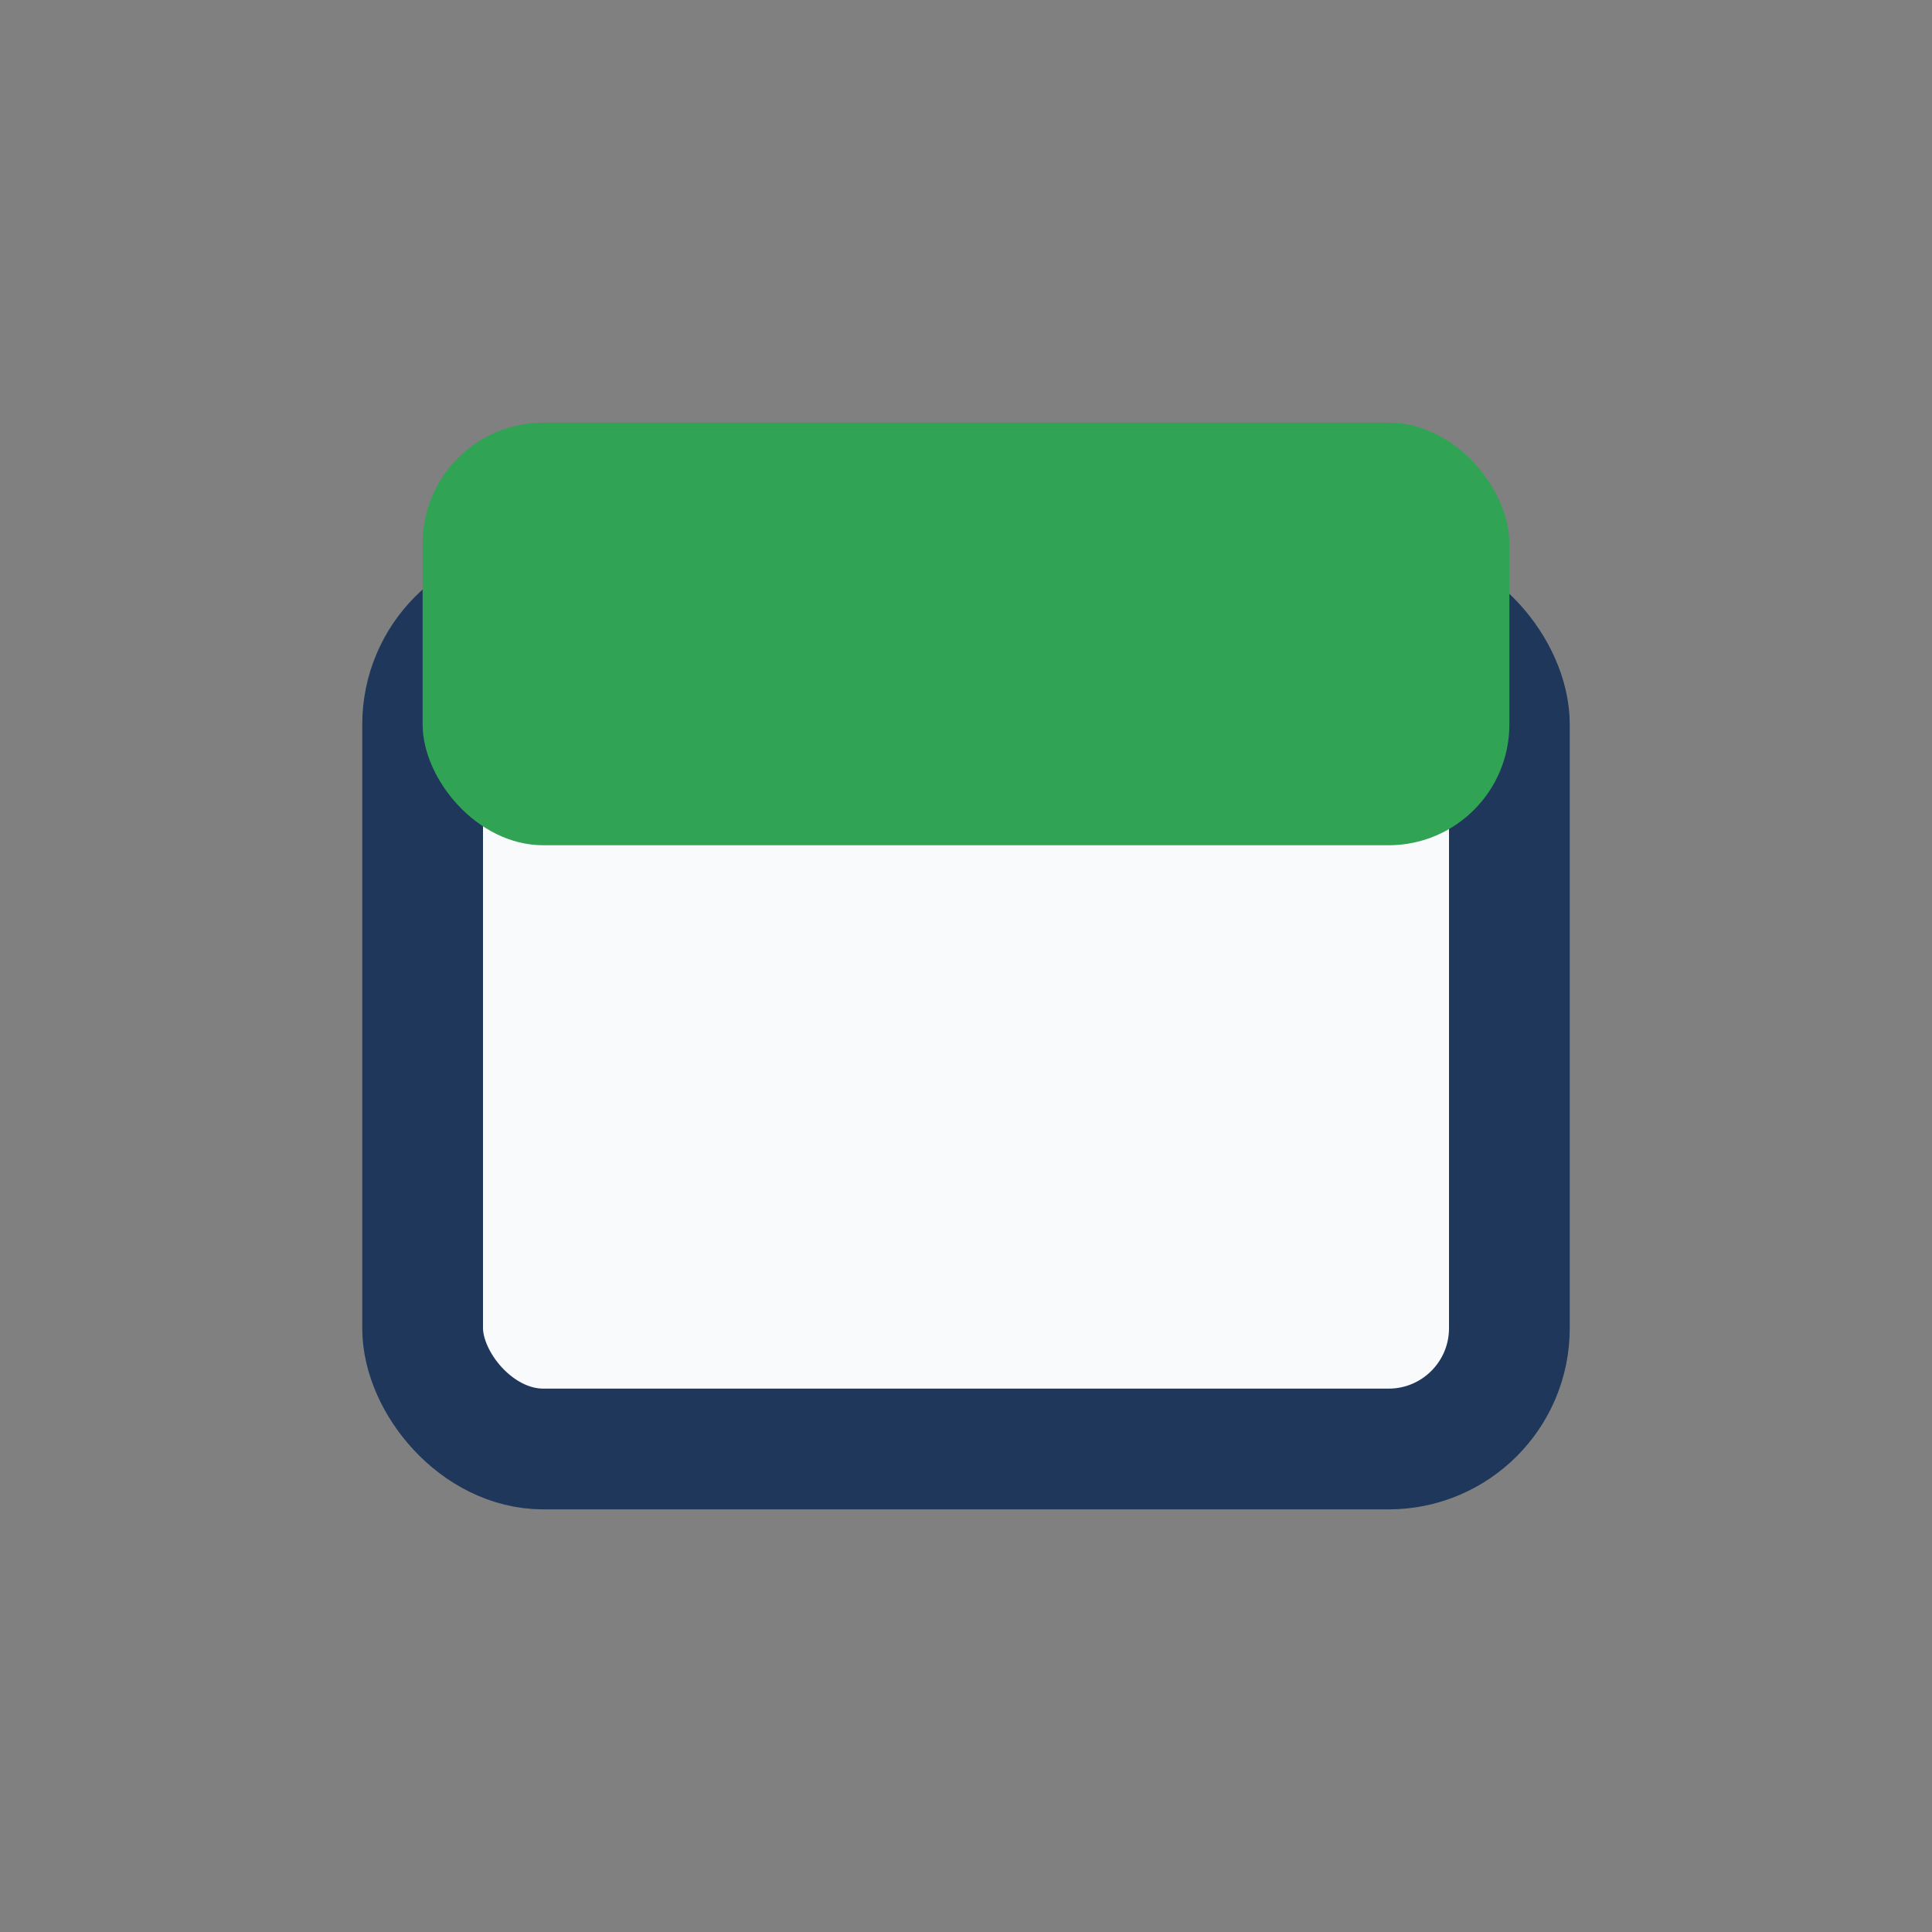
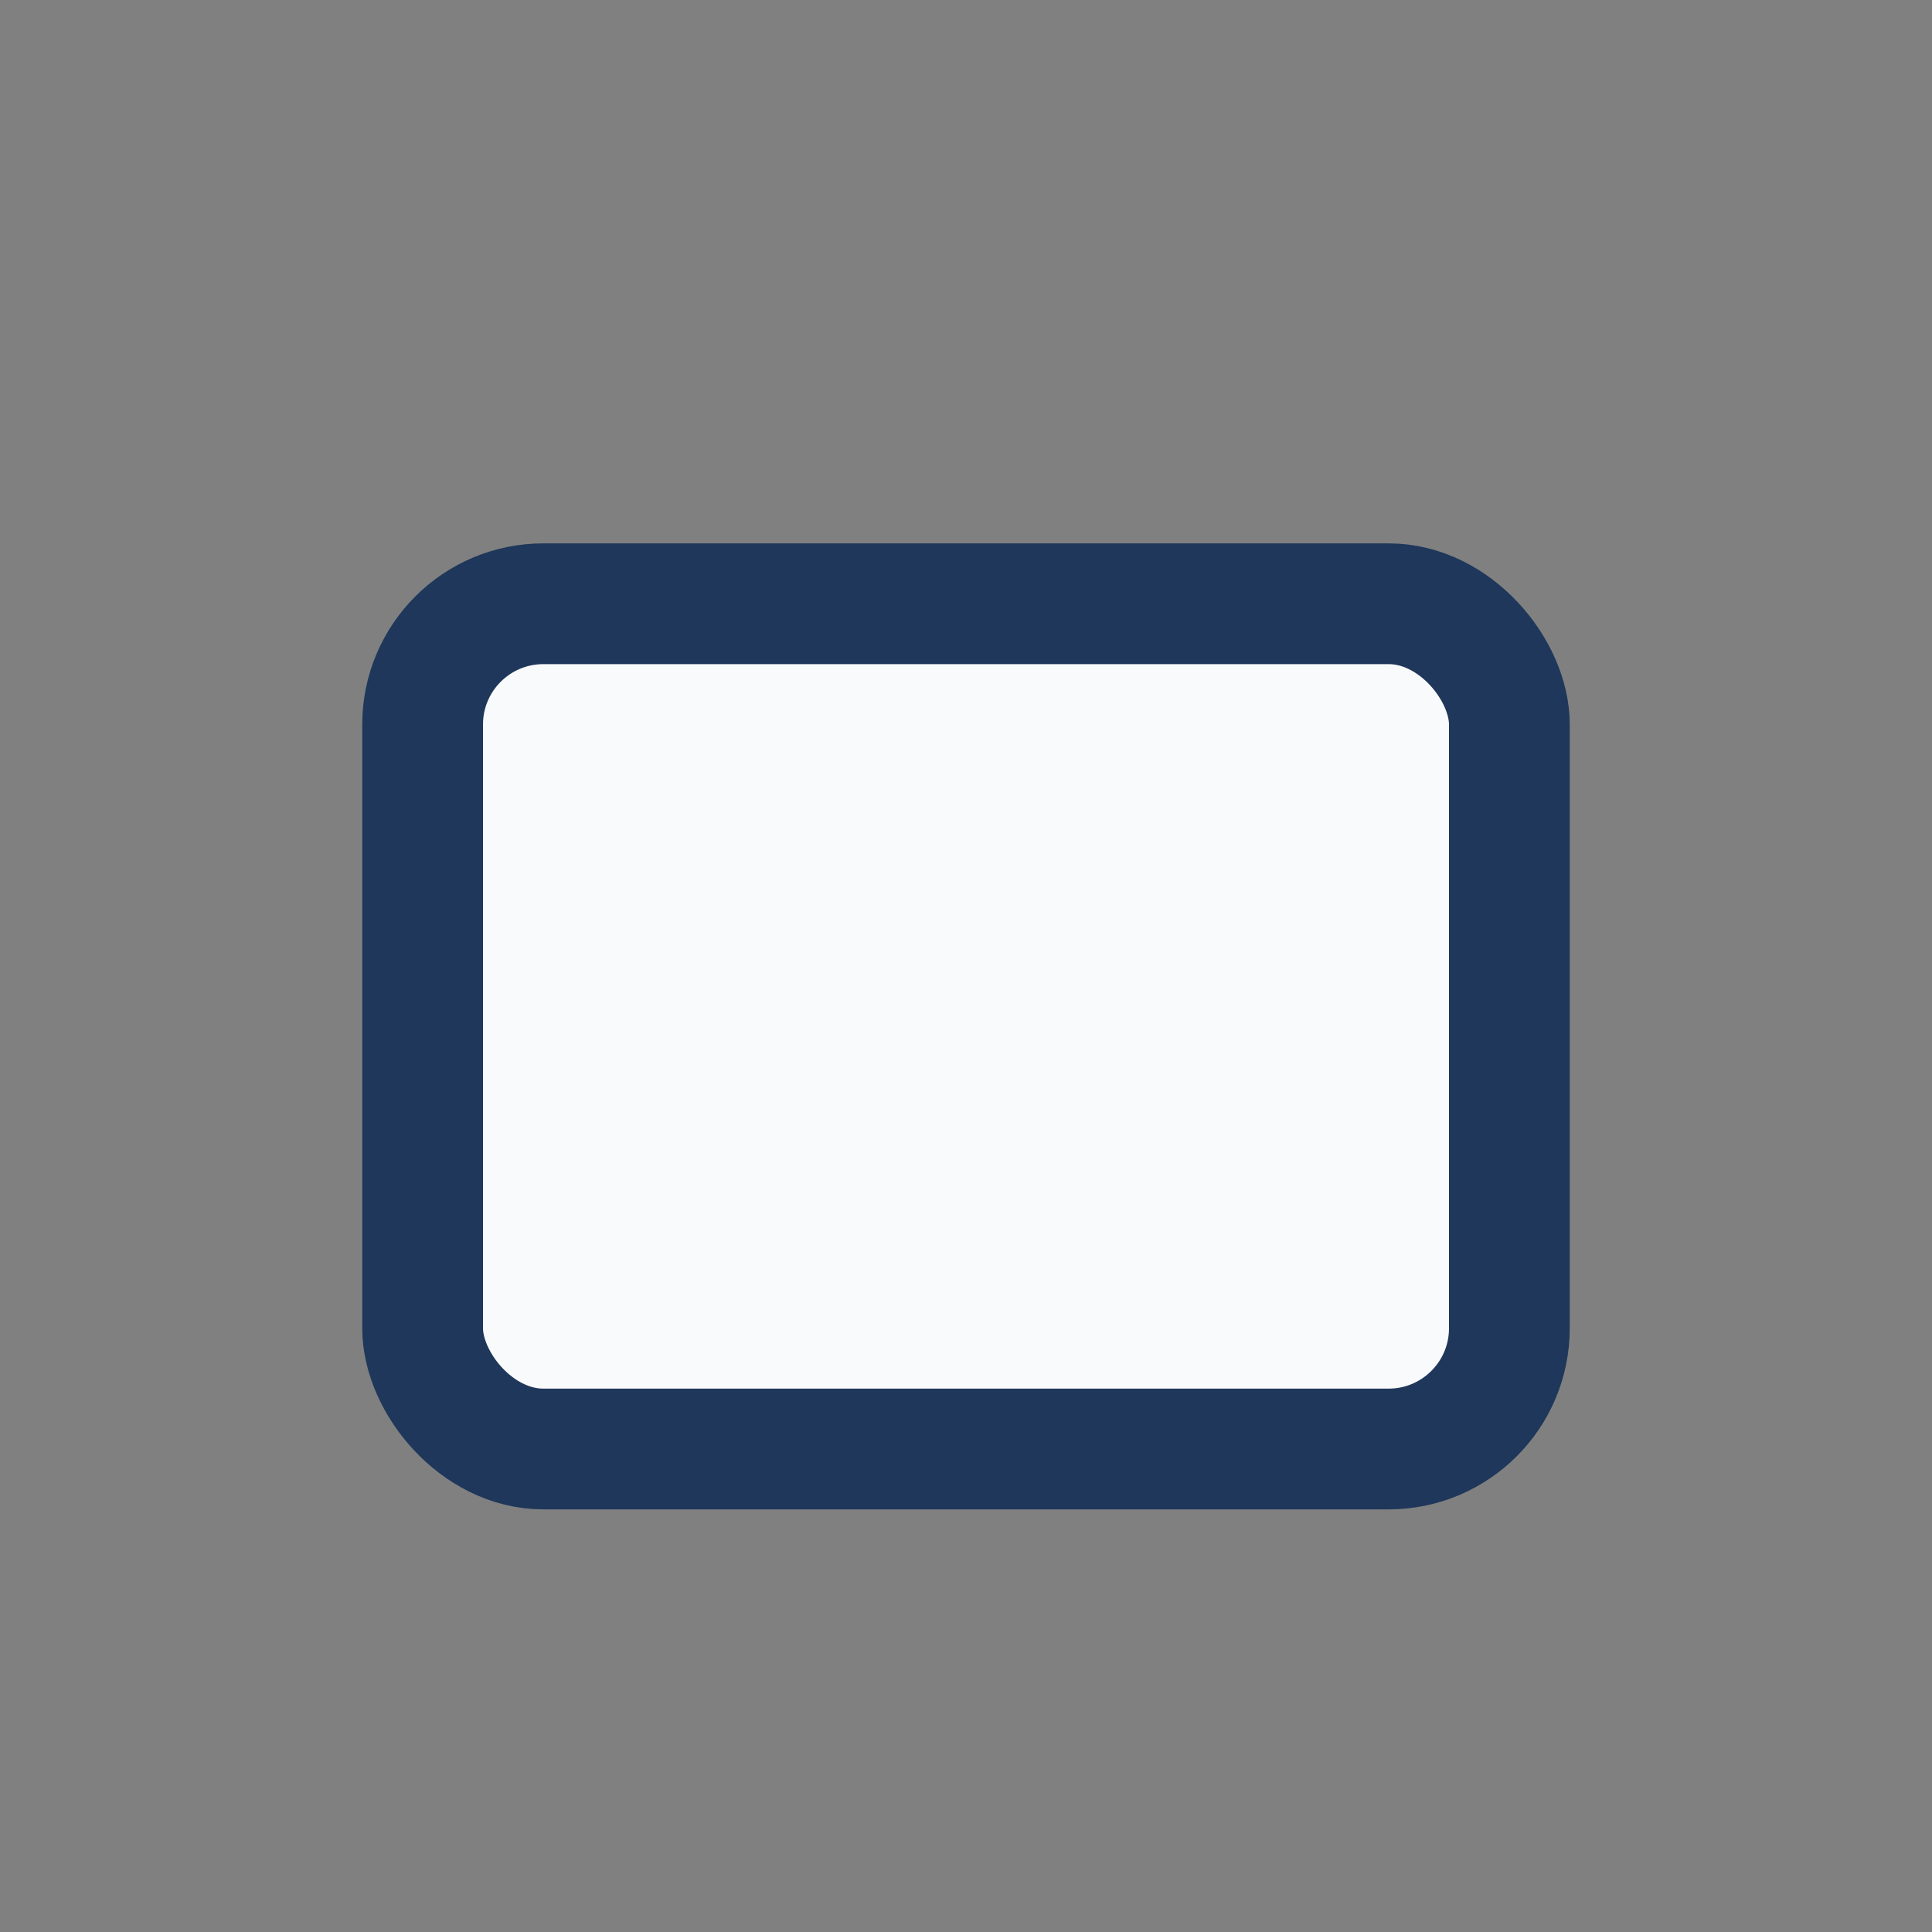
<svg xmlns="http://www.w3.org/2000/svg" width="32" height="32" viewBox="0 0 32 32">
  <rect x="0" y="0" width="32" height="32" fill="#808080" stroke="none" />
  <rect x="7" y="10" width="18" height="14" rx="2" fill="#F9FAFB" stroke="#1E375A" stroke-width="2" />
-   <rect x="7" y="7" width="18" height="7" rx="2" fill="#31A355" />
</svg>